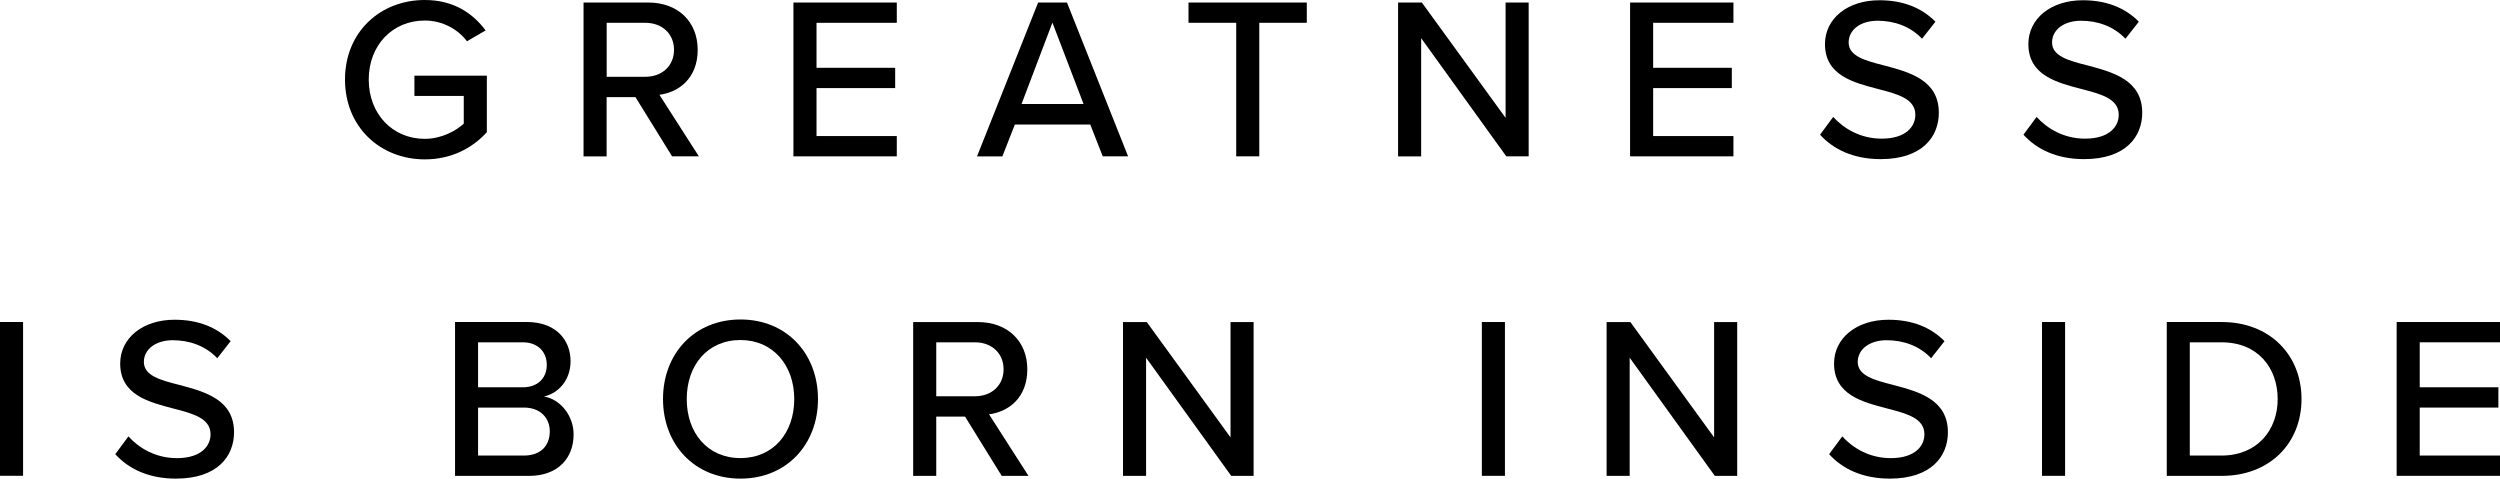
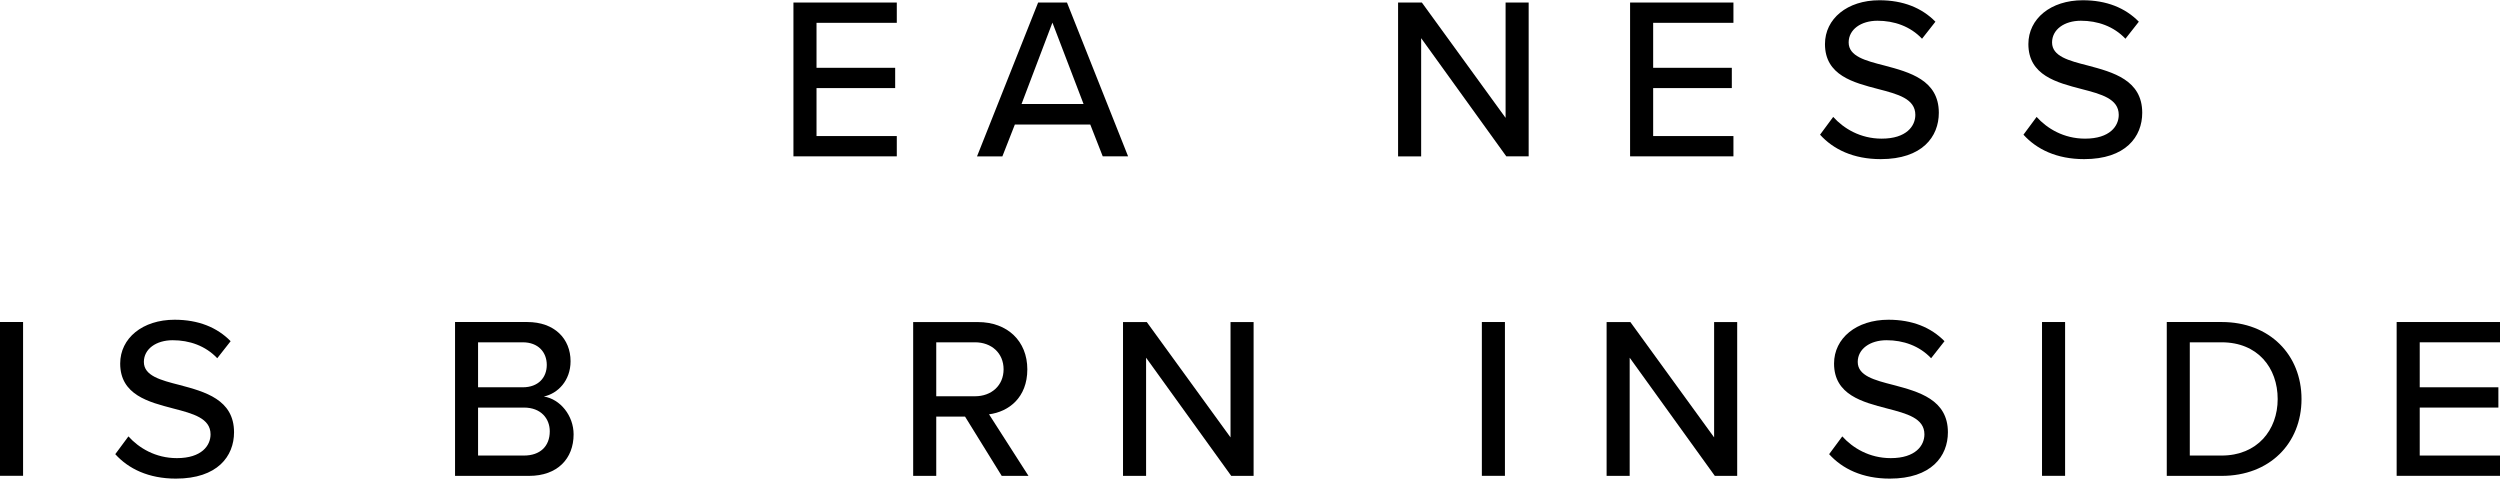
<svg xmlns="http://www.w3.org/2000/svg" id="Warstwa_2" viewBox="0 0 492.98 94.38">
  <g id="Layer_1">
-     <path d="M83.75,0c5.69,0,9.46,2.59,12.01,6l-3.68,2.14c-1.73-2.32-4.77-4.09-8.32-4.09-6.32,0-11.05,4.82-11.05,11.64s4.73,11.69,11.05,11.69c3.37,0,6.23-1.64,7.69-3v-5.46h-9.73v-4h14.28v11.14c-2.91,3.23-7.1,5.37-12.23,5.37-8.69,0-15.74-6.28-15.74-15.74S75.07,0,83.75,0Z" />
-     <path d="M125.31,19.15h-5.69v11.69h-4.55V.5h12.78c5.78,0,9.73,3.73,9.73,9.32s-3.68,8.37-7.55,8.87l7.78,12.14h-5.28l-7.23-11.69ZM127.27,4.5h-7.64v10.64h7.64c3.27,0,5.64-2.14,5.64-5.32s-2.37-5.32-5.64-5.32Z" />
    <path d="M156.46.5h20.38v4h-15.83v8.87h15.51v4h-15.51v9.46h15.83v4h-20.38V.5Z" />
    <path d="M214.99,24.56h-14.87l-2.46,6.28h-5L204.71.5h5.69l12.05,30.33h-5l-2.46-6.28ZM201.44,20.51h12.23l-6.14-16.05-6.09,16.05Z" />
-     <path d="M243.77,4.5h-9.41V.5h23.33v4h-9.37v26.33h-4.55V4.5Z" />
    <path d="M280.24,7.55v23.29h-4.55V.5h4.69l16.51,22.74V.5h4.55v30.33h-4.41l-16.78-23.29Z" />
    <path d="M321.44.5h20.38v4h-15.83v8.87h15.51v4h-15.51v9.46h15.83v4h-20.38V.5Z" />
    <path d="M361.5,23.06c2.05,2.27,5.32,4.28,9.55,4.28,4.91,0,6.64-2.5,6.64-4.69,0-3.18-3.46-4.09-7.32-5.09-4.86-1.27-10.5-2.68-10.5-8.87,0-5,4.41-8.64,10.73-8.64,4.69,0,8.37,1.5,11.05,4.23l-2.64,3.36c-2.32-2.46-5.5-3.55-8.78-3.55s-5.69,1.73-5.69,4.28c0,2.73,3.28,3.59,7.05,4.55,4.96,1.32,10.73,2.86,10.73,9.32,0,4.73-3.27,9.14-11.46,9.14-5.41,0-9.37-1.95-11.96-4.82l2.59-3.5Z" />
    <path d="M401.61,23.06c2.05,2.27,5.32,4.28,9.55,4.28,4.91,0,6.64-2.5,6.64-4.69,0-3.18-3.46-4.09-7.32-5.09-4.86-1.27-10.5-2.68-10.5-8.87,0-5,4.41-8.64,10.73-8.64,4.69,0,8.37,1.5,11.05,4.23l-2.64,3.36c-2.32-2.46-5.5-3.55-8.78-3.55s-5.69,1.73-5.69,4.28c0,2.73,3.28,3.59,7.05,4.55,4.96,1.32,10.73,2.86,10.73,9.32,0,4.73-3.27,9.14-11.46,9.14-5.41,0-9.37-1.95-11.96-4.82l2.59-3.5Z" />
    <path d="M0,63.5h4.55v30.33H0v-30.33Z" />
    <path d="M25.33,86.06c2.05,2.27,5.32,4.28,9.55,4.28,4.91,0,6.64-2.5,6.64-4.69,0-3.18-3.46-4.09-7.32-5.09-4.86-1.27-10.5-2.68-10.5-8.87,0-5,4.41-8.64,10.73-8.64,4.69,0,8.37,1.5,11.05,4.23l-2.64,3.36c-2.32-2.46-5.5-3.55-8.78-3.55s-5.69,1.73-5.69,4.28c0,2.73,3.28,3.59,7.05,4.55,4.96,1.32,10.73,2.86,10.73,9.32,0,4.73-3.27,9.14-11.46,9.14-5.41,0-9.37-1.95-11.96-4.82l2.59-3.5Z" />
    <path d="M89.72,63.5h14.24c5.41,0,8.55,3.32,8.55,7.73,0,3.82-2.5,6.37-5.27,6.96,3.23.5,5.87,3.77,5.87,7.46,0,4.78-3.18,8.19-8.78,8.19h-14.6v-30.33ZM103.09,76.37c3.05,0,4.73-1.91,4.73-4.41s-1.68-4.46-4.73-4.46h-8.82v8.87h8.82ZM103.32,89.83c3.18,0,5.09-1.82,5.09-4.78,0-2.5-1.73-4.68-5.09-4.68h-9.05v9.46h9.05Z" />
-     <path d="M146.02,63c9.05,0,15.28,6.69,15.28,15.69s-6.23,15.69-15.28,15.69-15.28-6.69-15.28-15.69,6.23-15.69,15.28-15.69ZM146.02,67.05c-6.5,0-10.6,4.96-10.6,11.64s4.09,11.64,10.6,11.64,10.6-5,10.6-11.64-4.18-11.64-10.6-11.64Z" />
    <path d="M190.31,82.15h-5.69v11.69h-4.55v-30.33h12.78c5.78,0,9.73,3.73,9.73,9.32s-3.68,8.37-7.55,8.87l7.78,12.14h-5.28l-7.23-11.69ZM192.26,67.5h-7.64v10.64h7.64c3.27,0,5.64-2.14,5.64-5.32s-2.37-5.32-5.64-5.32Z" />
    <path d="M226,70.55v23.29h-4.55v-30.33h4.69l16.51,22.74v-22.74h4.55v30.33h-4.41l-16.78-23.29Z" />
    <path d="M292.21,63.5h4.55v30.33h-4.55v-30.33Z" />
    <path d="M321.36,70.55v23.29h-4.55v-30.33h4.69l16.51,22.74v-22.74h4.55v30.33h-4.41l-16.78-23.29Z" />
    <path d="M363.29,86.06c2.05,2.27,5.32,4.28,9.55,4.28,4.91,0,6.64-2.5,6.64-4.69,0-3.18-3.46-4.09-7.32-5.09-4.86-1.27-10.5-2.68-10.5-8.87,0-5,4.41-8.64,10.73-8.64,4.69,0,8.37,1.5,11.05,4.23l-2.64,3.36c-2.32-2.46-5.5-3.55-8.78-3.55s-5.69,1.73-5.69,4.28c0,2.73,3.28,3.59,7.05,4.55,4.96,1.32,10.73,2.86,10.73,9.32,0,4.73-3.27,9.14-11.46,9.14-5.41,0-9.37-1.95-11.96-4.82l2.59-3.5Z" />
    <path d="M402.67,63.5h4.55v30.33h-4.55v-30.33Z" />
    <path d="M427.27,63.5h10.83c9.46,0,15.74,6.46,15.74,15.19s-6.28,15.15-15.74,15.15h-10.83v-30.33ZM438.09,89.83c7,0,11.05-5,11.05-11.14s-3.91-11.19-11.05-11.19h-6.28v22.33h6.28Z" />
    <path d="M472.6,63.5h20.38v4h-15.83v8.87h15.51v4h-15.51v9.46h15.83v4h-20.38v-30.33Z" />
  </g>
</svg>